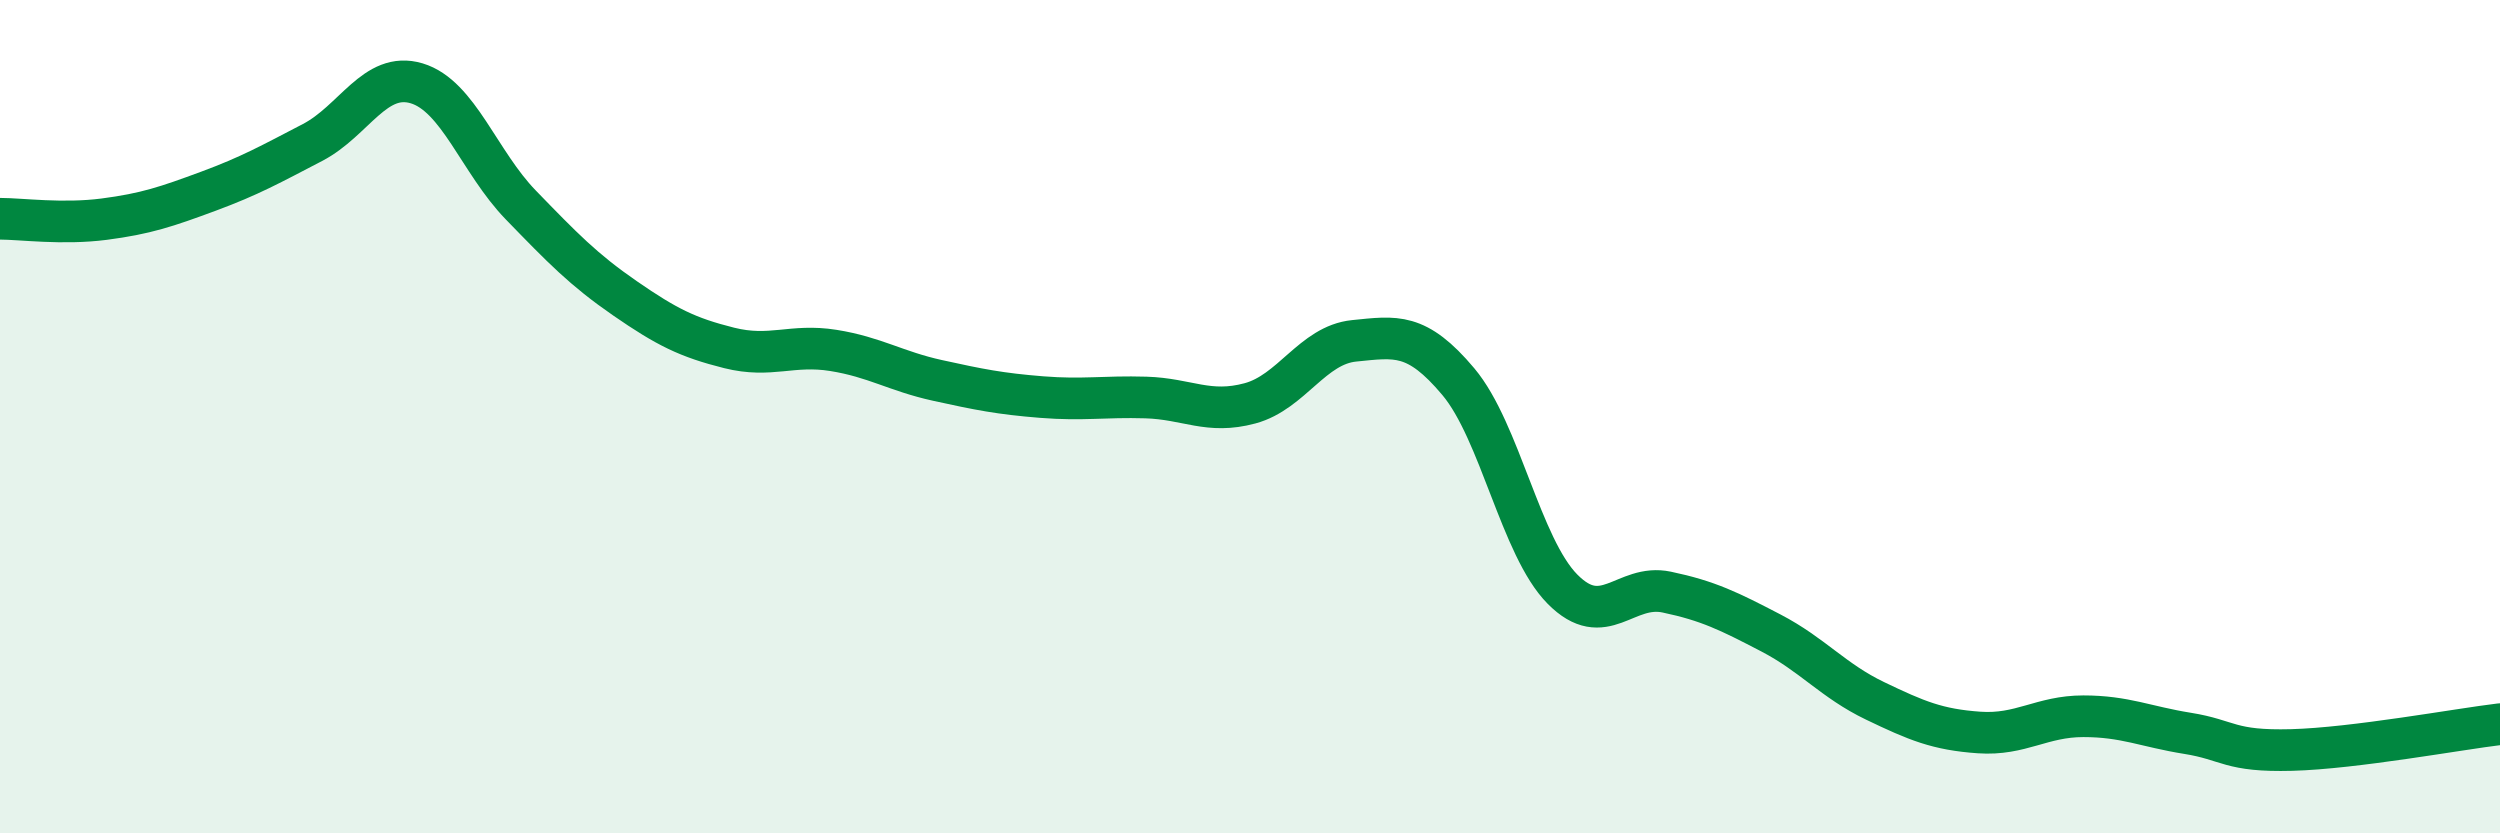
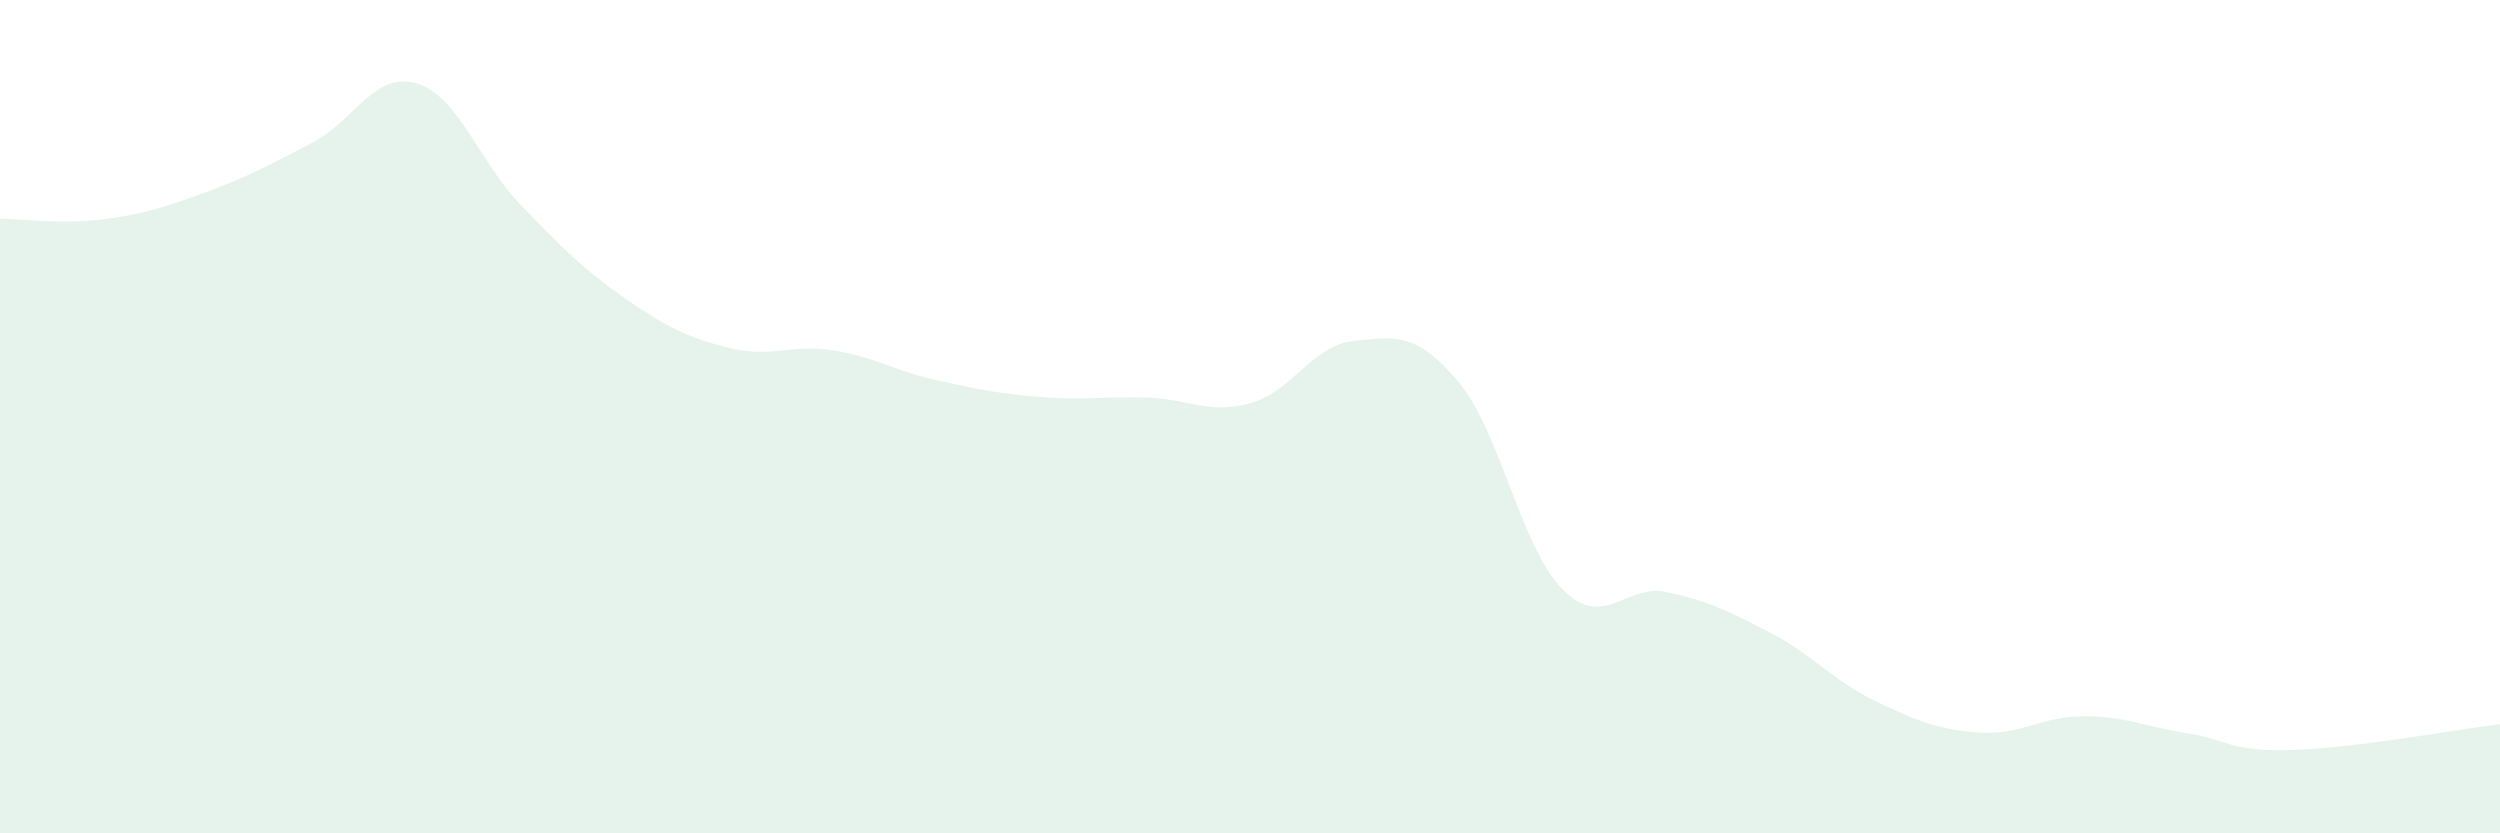
<svg xmlns="http://www.w3.org/2000/svg" width="60" height="20" viewBox="0 0 60 20">
  <path d="M 0,5.25 C 0.5,5.25 1.5,5.39 2.5,5.26 C 3.5,5.13 4,4.96 5,4.59 C 6,4.22 6.5,3.94 7.5,3.42 C 8.5,2.9 9,1.7 10,2 C 11,2.3 11.5,3.89 12.5,4.92 C 13.5,5.95 14,6.47 15,7.16 C 16,7.85 16.5,8.1 17.5,8.35 C 18.5,8.6 19,8.25 20,8.41 C 21,8.57 21.5,8.91 22.5,9.13 C 23.5,9.35 24,9.45 25,9.53 C 26,9.61 26.5,9.51 27.5,9.54 C 28.5,9.57 29,9.95 30,9.68 C 31,9.41 31.5,8.28 32.5,8.18 C 33.5,8.08 34,7.97 35,9.16 C 36,10.35 36.5,13.13 37.5,14.14 C 38.5,15.15 39,14 40,14.21 C 41,14.42 41.5,14.67 42.5,15.19 C 43.5,15.71 44,16.34 45,16.82 C 46,17.3 46.5,17.51 47.5,17.58 C 48.5,17.65 49,17.19 50,17.19 C 51,17.19 51.5,17.44 52.5,17.6 C 53.5,17.76 53.5,18.04 55,18 C 56.5,17.96 59,17.5 60,17.38L60 20L0 20Z" fill="#008740" opacity="0.1" stroke-linecap="round" stroke-linejoin="round" />
-   <path d="M 0,5.25 C 0.5,5.25 1.5,5.39 2.5,5.26 C 3.5,5.13 4,4.96 5,4.59 C 6,4.22 6.5,3.94 7.5,3.42 C 8.5,2.9 9,1.7 10,2 C 11,2.3 11.5,3.89 12.5,4.92 C 13.5,5.95 14,6.47 15,7.16 C 16,7.85 16.5,8.1 17.5,8.35 C 18.5,8.6 19,8.25 20,8.41 C 21,8.57 21.5,8.91 22.5,9.13 C 23.5,9.35 24,9.45 25,9.53 C 26,9.61 26.5,9.51 27.5,9.54 C 28.5,9.57 29,9.95 30,9.68 C 31,9.41 31.5,8.28 32.5,8.18 C 33.5,8.08 34,7.97 35,9.16 C 36,10.35 36.5,13.13 37.5,14.14 C 38.5,15.15 39,14 40,14.21 C 41,14.42 41.5,14.67 42.5,15.19 C 43.5,15.71 44,16.34 45,16.82 C 46,17.3 46.5,17.51 47.5,17.58 C 48.5,17.65 49,17.19 50,17.19 C 51,17.19 51.5,17.44 52.5,17.6 C 53.5,17.76 53.5,18.04 55,18 C 56.5,17.96 59,17.5 60,17.38" stroke="#008740" stroke-width="1" fill="none" stroke-linecap="round" stroke-linejoin="round" />
</svg>